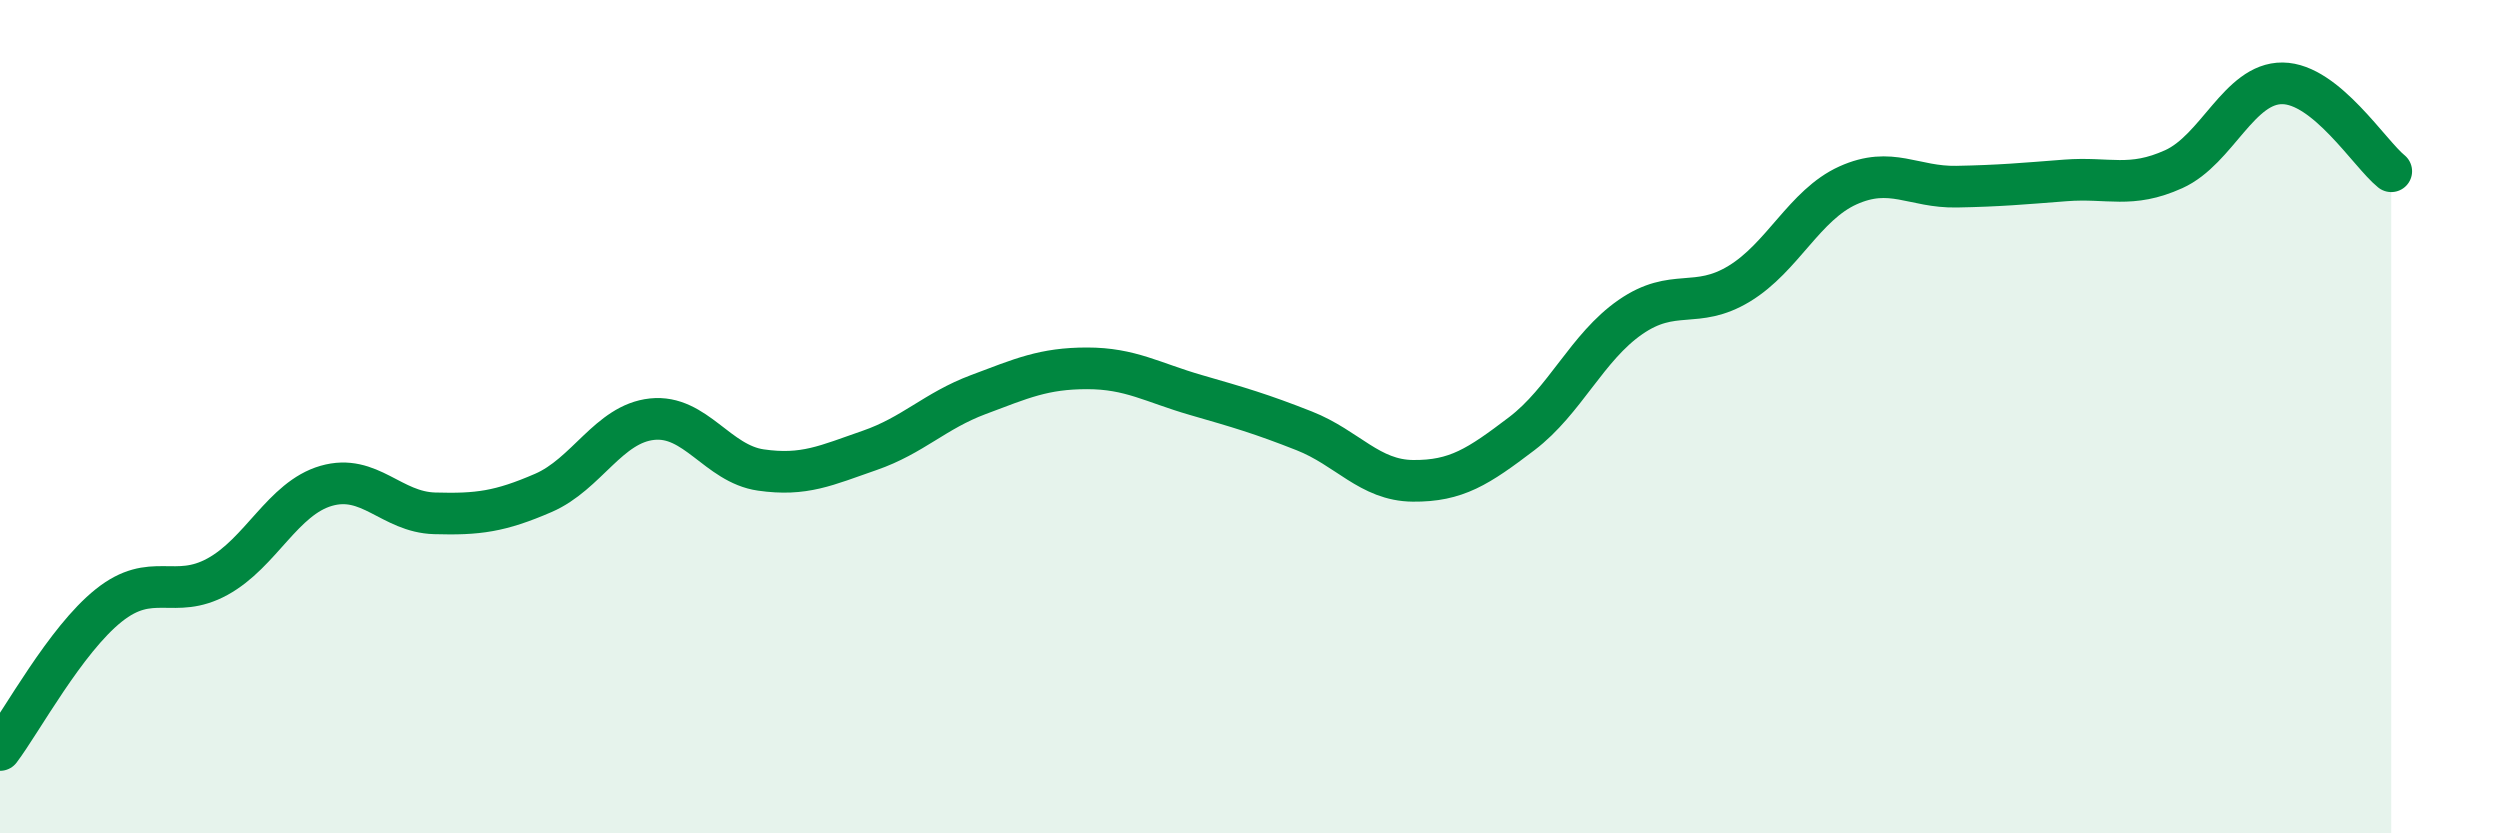
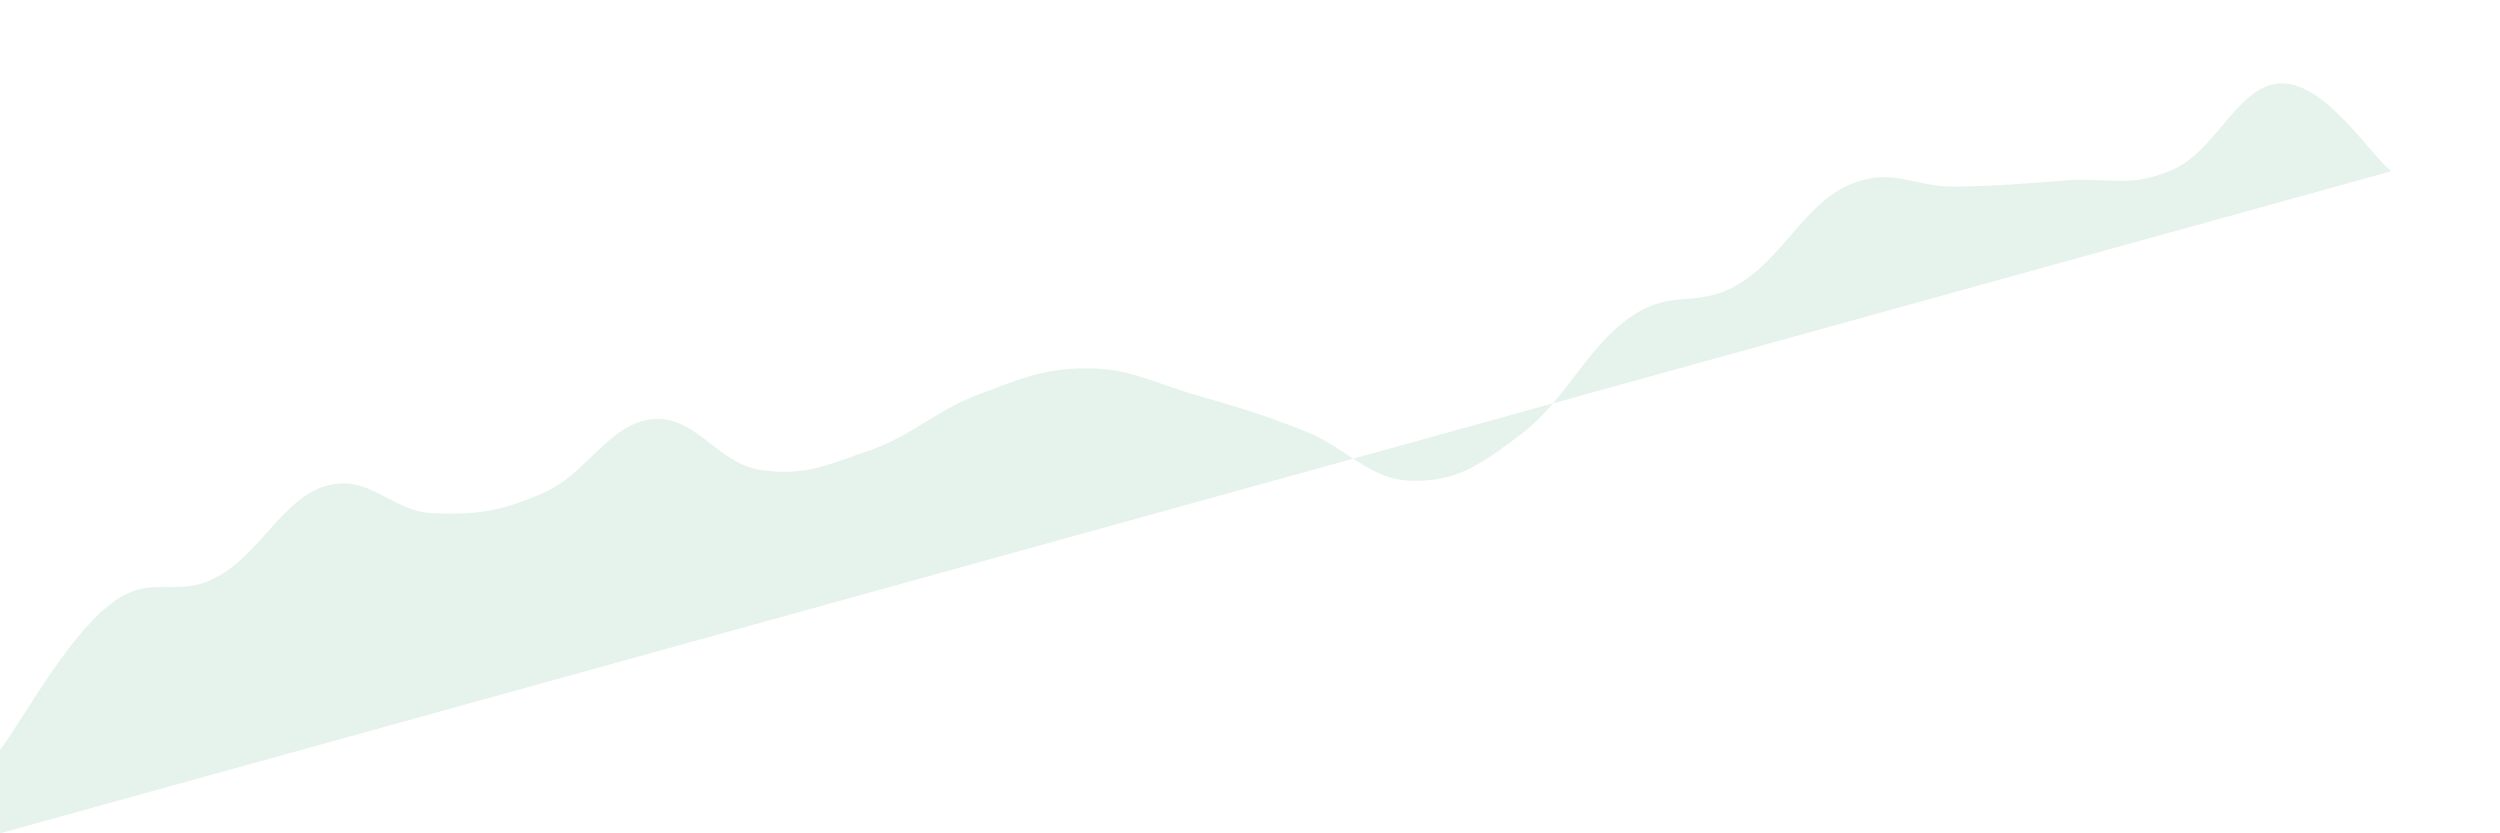
<svg xmlns="http://www.w3.org/2000/svg" width="60" height="20" viewBox="0 0 60 20">
-   <path d="M 0,18 C 0.52,17.31 1.57,15.36 2.61,14.53 C 3.65,13.7 4.18,14.41 5.22,13.84 C 6.26,13.27 6.79,11.96 7.83,11.66 C 8.87,11.36 9.39,12.29 10.43,12.32 C 11.47,12.35 12,12.28 13.04,11.83 C 14.08,11.38 14.61,10.17 15.65,10.06 C 16.69,9.95 17.22,11.13 18.26,11.28 C 19.3,11.43 19.83,11.17 20.87,10.81 C 21.91,10.45 22.44,9.86 23.48,9.47 C 24.52,9.08 25.05,8.84 26.09,8.84 C 27.13,8.84 27.66,9.18 28.7,9.48 C 29.74,9.78 30.26,9.93 31.3,10.34 C 32.34,10.75 32.87,11.53 33.91,11.54 C 34.95,11.55 35.48,11.2 36.52,10.41 C 37.56,9.62 38.09,8.33 39.13,7.61 C 40.17,6.89 40.7,7.44 41.74,6.81 C 42.78,6.18 43.31,4.92 44.35,4.45 C 45.39,3.98 45.92,4.5 46.96,4.48 C 48,4.46 48.53,4.41 49.57,4.33 C 50.61,4.25 51.13,4.53 52.17,4.06 C 53.21,3.59 53.74,1.99 54.78,2 C 55.82,2.01 56.87,3.69 57.39,4.11L57.39 20L0 20Z" fill="#008740" opacity="0.1" stroke-linecap="round" stroke-linejoin="round" />
-   <path d="M 0,18 C 0.52,17.31 1.57,15.36 2.61,14.53 C 3.65,13.7 4.18,14.41 5.22,13.84 C 6.26,13.27 6.79,11.96 7.83,11.66 C 8.87,11.36 9.39,12.29 10.43,12.32 C 11.47,12.35 12,12.28 13.04,11.83 C 14.08,11.38 14.61,10.17 15.65,10.06 C 16.69,9.95 17.22,11.13 18.26,11.28 C 19.3,11.43 19.83,11.17 20.87,10.81 C 21.91,10.45 22.44,9.86 23.48,9.47 C 24.52,9.08 25.05,8.84 26.09,8.84 C 27.13,8.84 27.66,9.18 28.7,9.48 C 29.74,9.78 30.26,9.93 31.3,10.34 C 32.34,10.75 32.87,11.53 33.91,11.54 C 34.95,11.55 35.48,11.2 36.52,10.41 C 37.56,9.62 38.09,8.33 39.13,7.61 C 40.17,6.89 40.7,7.44 41.74,6.81 C 42.78,6.18 43.31,4.92 44.35,4.45 C 45.39,3.98 45.92,4.5 46.96,4.48 C 48,4.46 48.53,4.41 49.57,4.33 C 50.61,4.25 51.13,4.53 52.17,4.06 C 53.21,3.59 53.74,1.99 54.78,2 C 55.82,2.01 56.87,3.69 57.39,4.11" stroke="#008740" stroke-width="1" fill="none" stroke-linecap="round" stroke-linejoin="round" />
+   <path d="M 0,18 C 0.52,17.31 1.57,15.36 2.61,14.53 C 3.65,13.7 4.18,14.41 5.22,13.84 C 6.26,13.27 6.79,11.96 7.83,11.66 C 8.87,11.36 9.39,12.29 10.43,12.32 C 11.47,12.35 12,12.28 13.04,11.83 C 14.08,11.38 14.61,10.17 15.65,10.06 C 16.69,9.95 17.22,11.13 18.26,11.28 C 19.3,11.43 19.83,11.17 20.87,10.81 C 21.91,10.45 22.44,9.86 23.48,9.47 C 24.52,9.08 25.05,8.84 26.09,8.84 C 27.13,8.84 27.66,9.18 28.7,9.48 C 29.74,9.78 30.26,9.93 31.3,10.34 C 32.34,10.75 32.87,11.53 33.91,11.54 C 34.95,11.55 35.48,11.2 36.52,10.41 C 37.56,9.62 38.09,8.33 39.13,7.61 C 40.17,6.89 40.7,7.44 41.74,6.81 C 42.78,6.18 43.31,4.92 44.35,4.45 C 45.39,3.98 45.92,4.5 46.96,4.48 C 48,4.46 48.53,4.41 49.57,4.33 C 50.61,4.25 51.13,4.53 52.17,4.06 C 53.21,3.59 53.74,1.99 54.78,2 C 55.82,2.01 56.87,3.69 57.39,4.11L0 20Z" fill="#008740" opacity="0.1" stroke-linecap="round" stroke-linejoin="round" />
</svg>